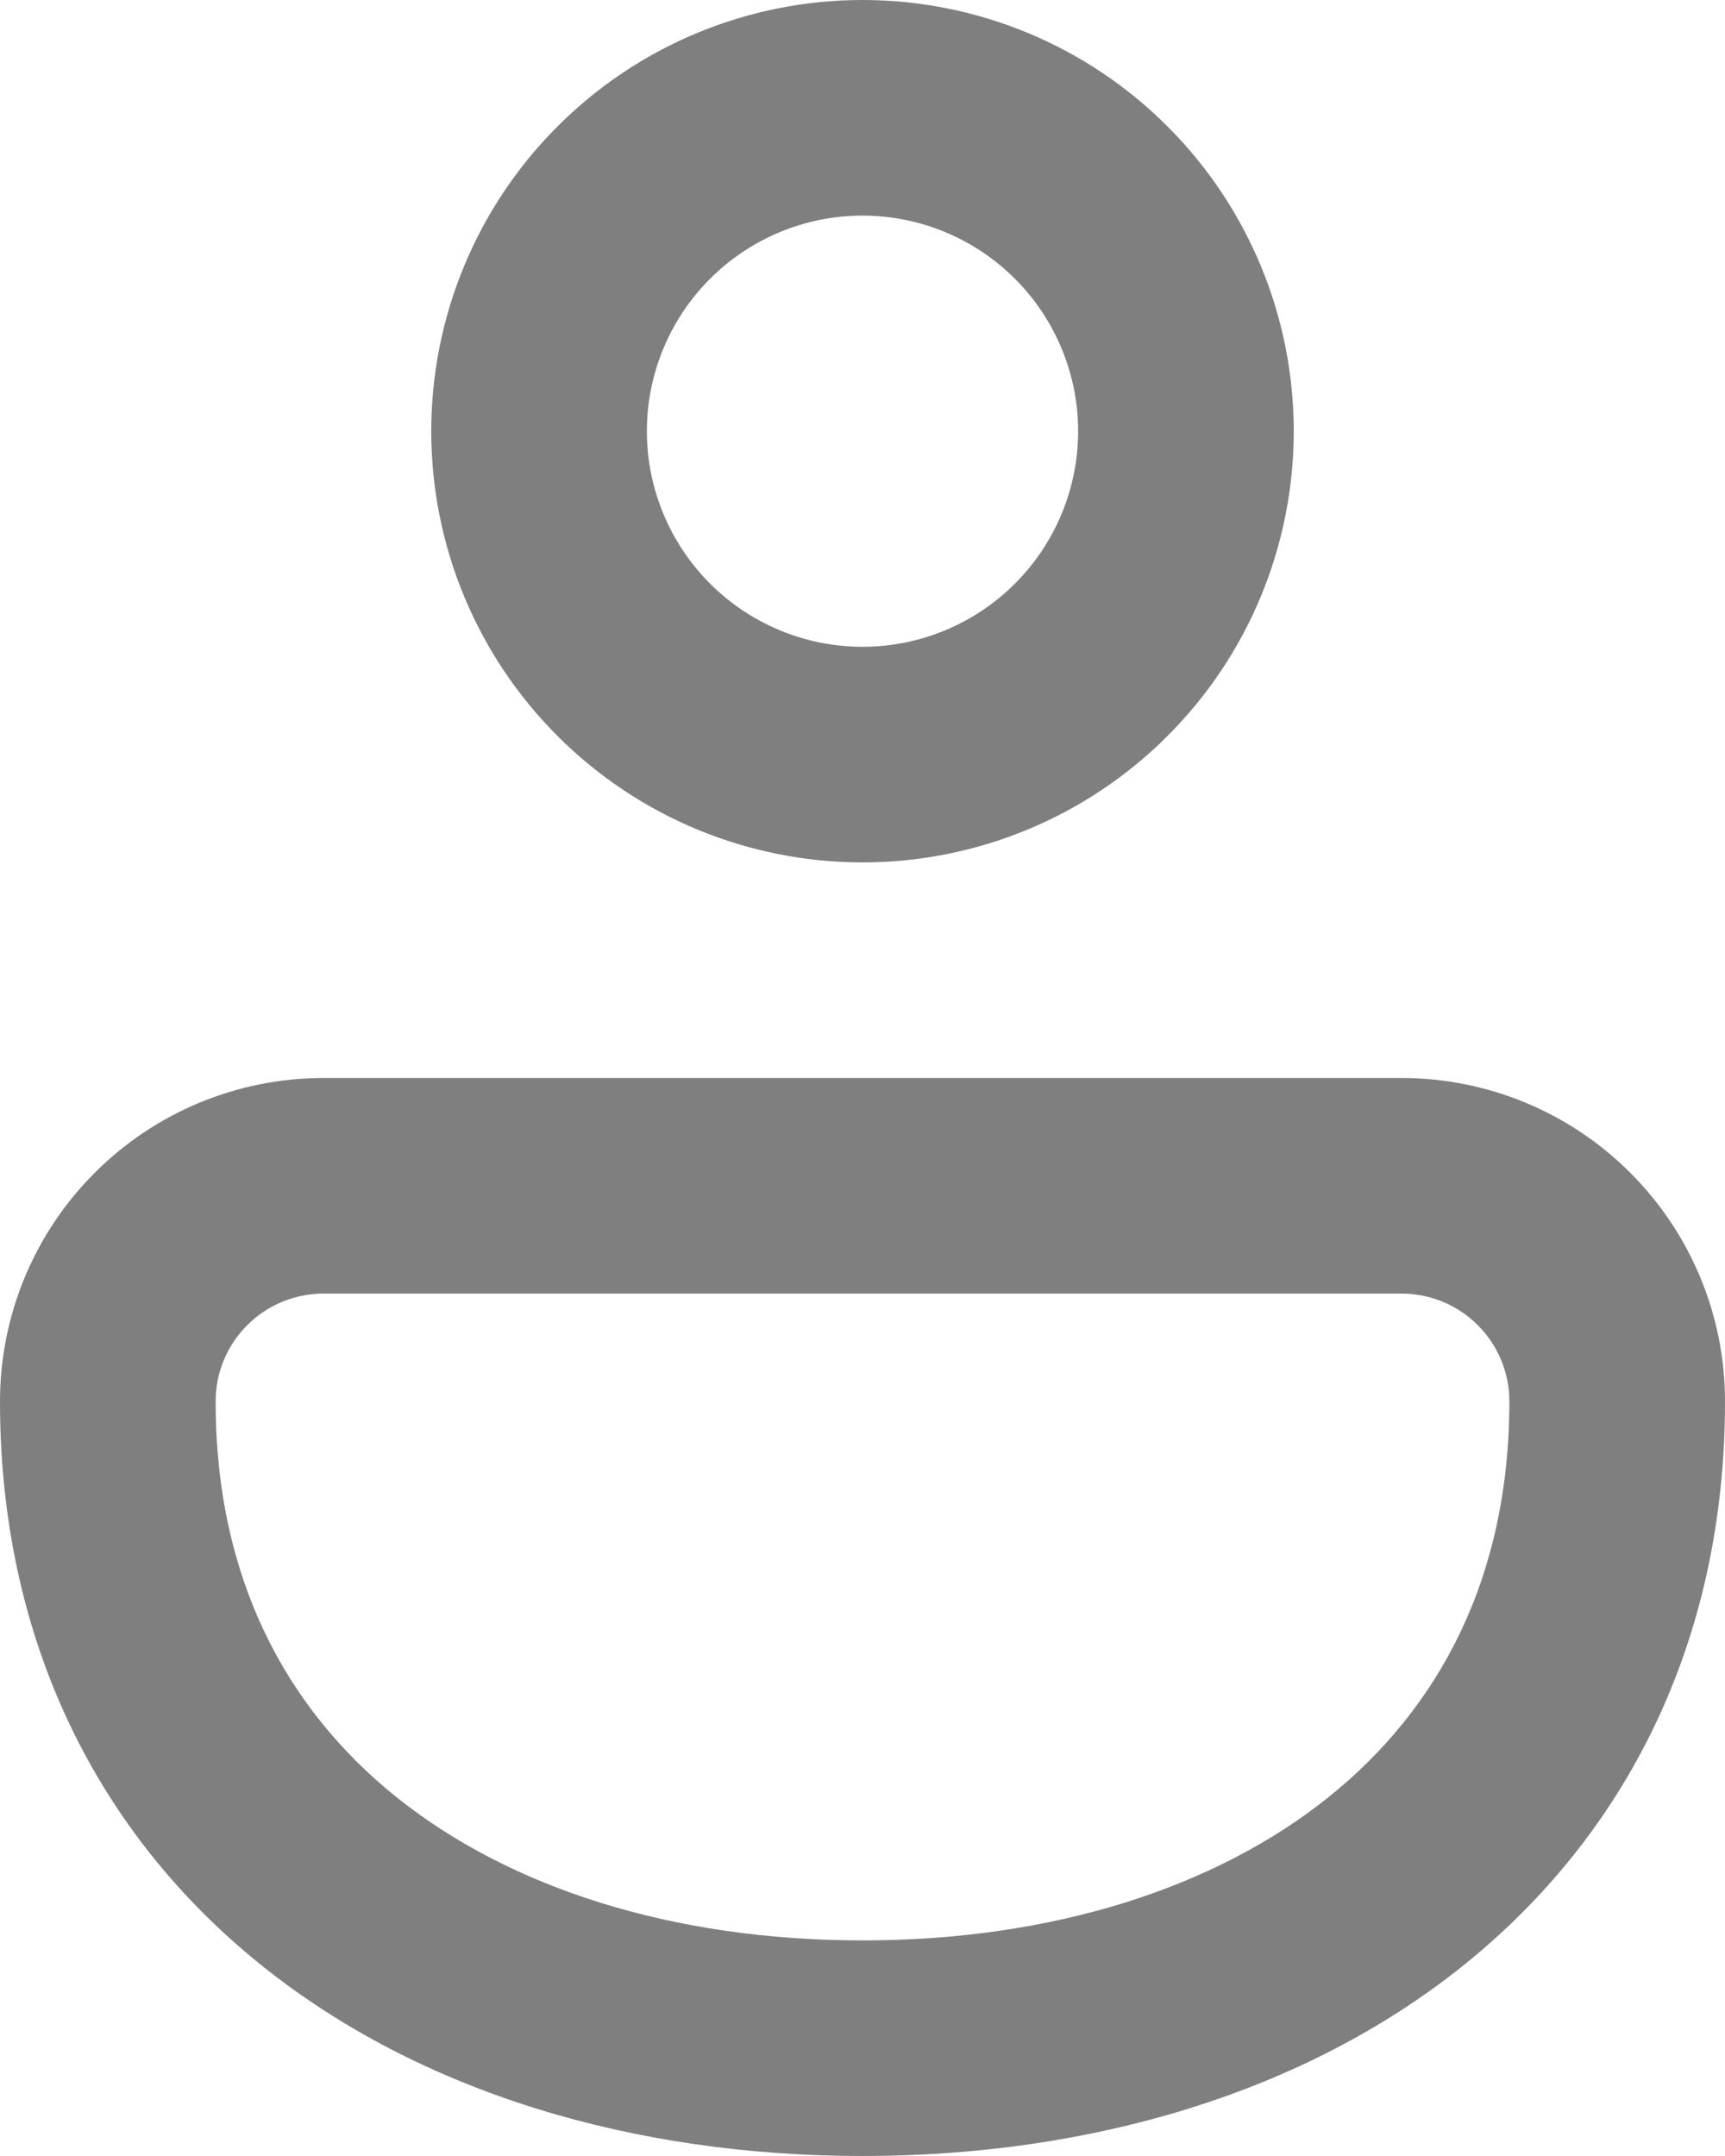
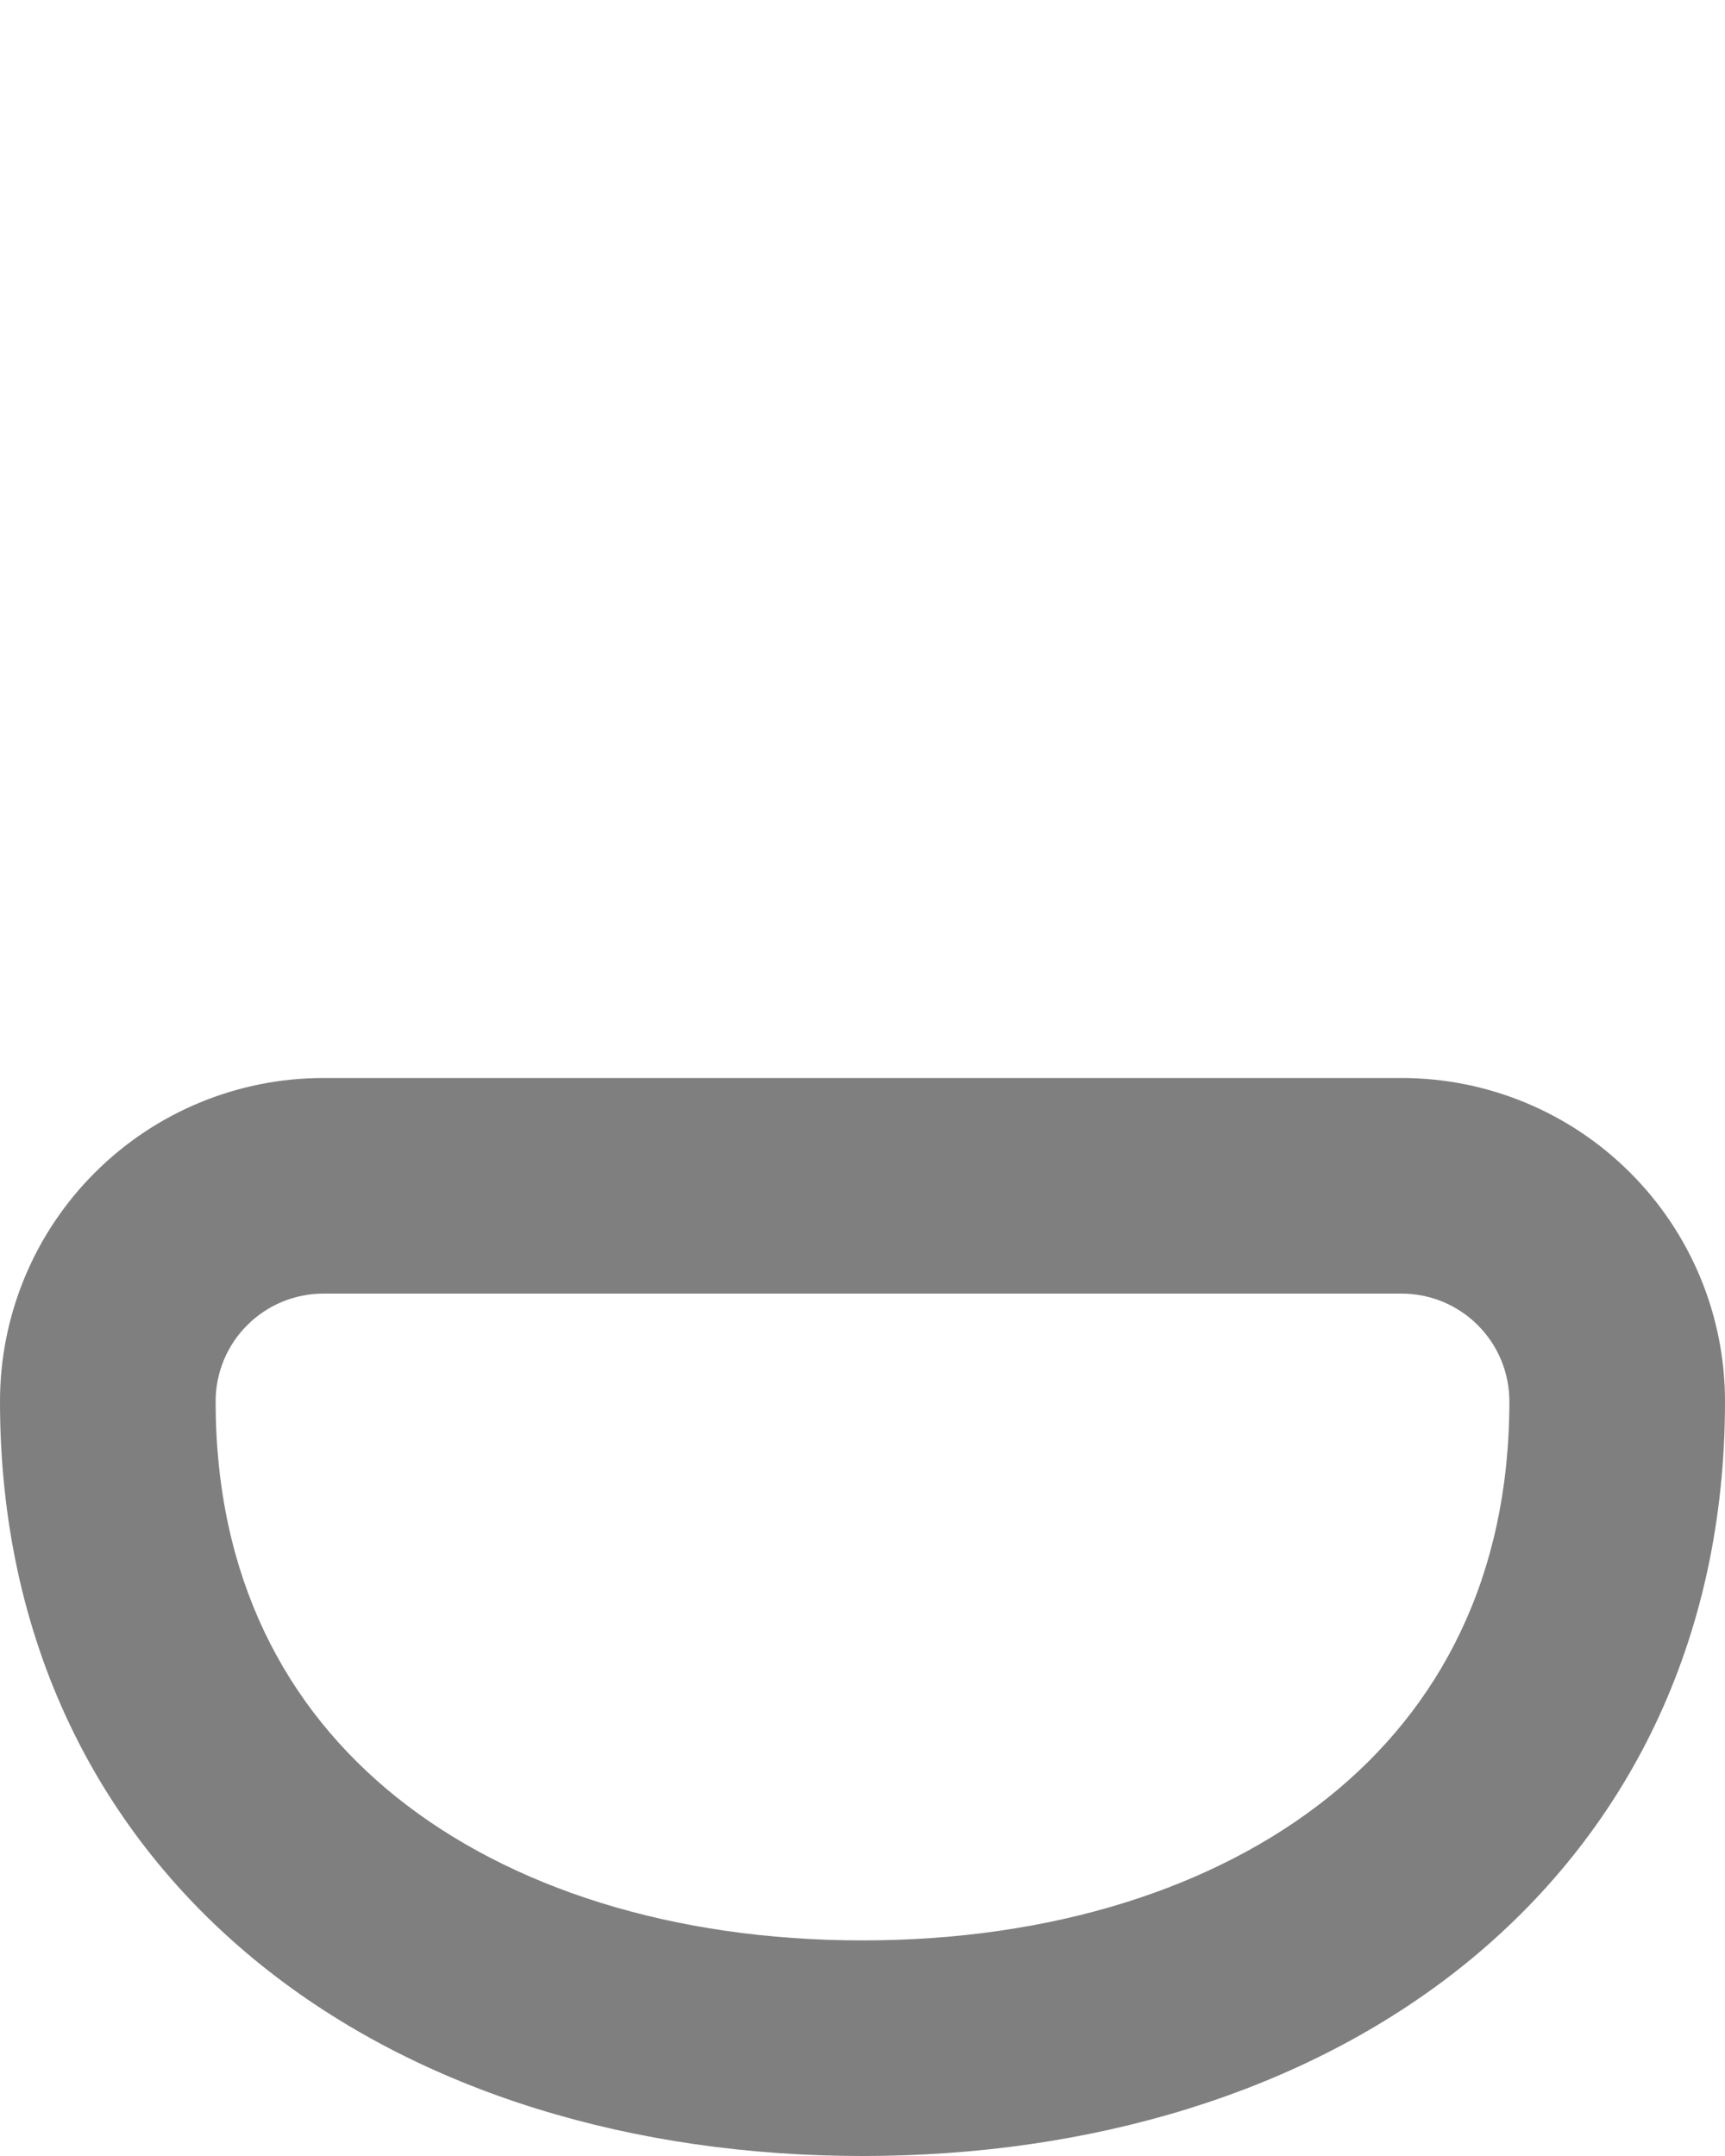
<svg xmlns="http://www.w3.org/2000/svg" width="16" height="20" viewBox="0 0 16 20" fill="none">
-   <path d="M8 0C6.939 0 5.922 0.421 5.172 1.172C4.421 1.922 4 2.939 4 4C4 5.061 4.421 6.078 5.172 6.828C5.922 7.579 6.939 8 8 8C9.061 8 10.078 7.579 10.828 6.828C11.579 6.078 12 5.061 12 4C12 2.939 11.579 1.922 10.828 1.172C10.078 0.421 9.061 0 8 0ZM6 4C6 3.47 6.211 2.961 6.586 2.586C6.961 2.211 7.47 2 8 2C8.53 2 9.039 2.211 9.414 2.586C9.789 2.961 10 3.47 10 4C10 4.53 9.789 5.039 9.414 5.414C9.039 5.789 8.53 6 8 6C7.47 6 6.961 5.789 6.586 5.414C6.211 5.039 6 4.53 6 4Z" fill="black" fill-opacity="0.502" />
  <path d="M13 10H3C2.204 10 1.441 10.316 0.879 10.879C0.316 11.441 0 12.204 0 13C0 15.232 0.918 17.02 2.424 18.23C3.906 19.42 5.894 20 8 20C10.106 20 12.094 19.42 13.576 18.23C15.08 17.02 16 15.232 16 13C16 12.204 15.684 11.441 15.121 10.879C14.559 10.316 13.796 10 13 10ZM3 12H13C13.265 12 13.52 12.105 13.707 12.293C13.895 12.48 14 12.735 14 13C14 14.634 13.35 15.846 12.324 16.67C11.272 17.514 9.76 18 8 18C6.24 18 4.728 17.514 3.676 16.67C2.65 15.846 2 14.634 2 13C2 12.735 2.105 12.48 2.293 12.293C2.48 12.105 2.735 12 3 12Z" fill="black" fill-opacity="0.502" />
</svg>